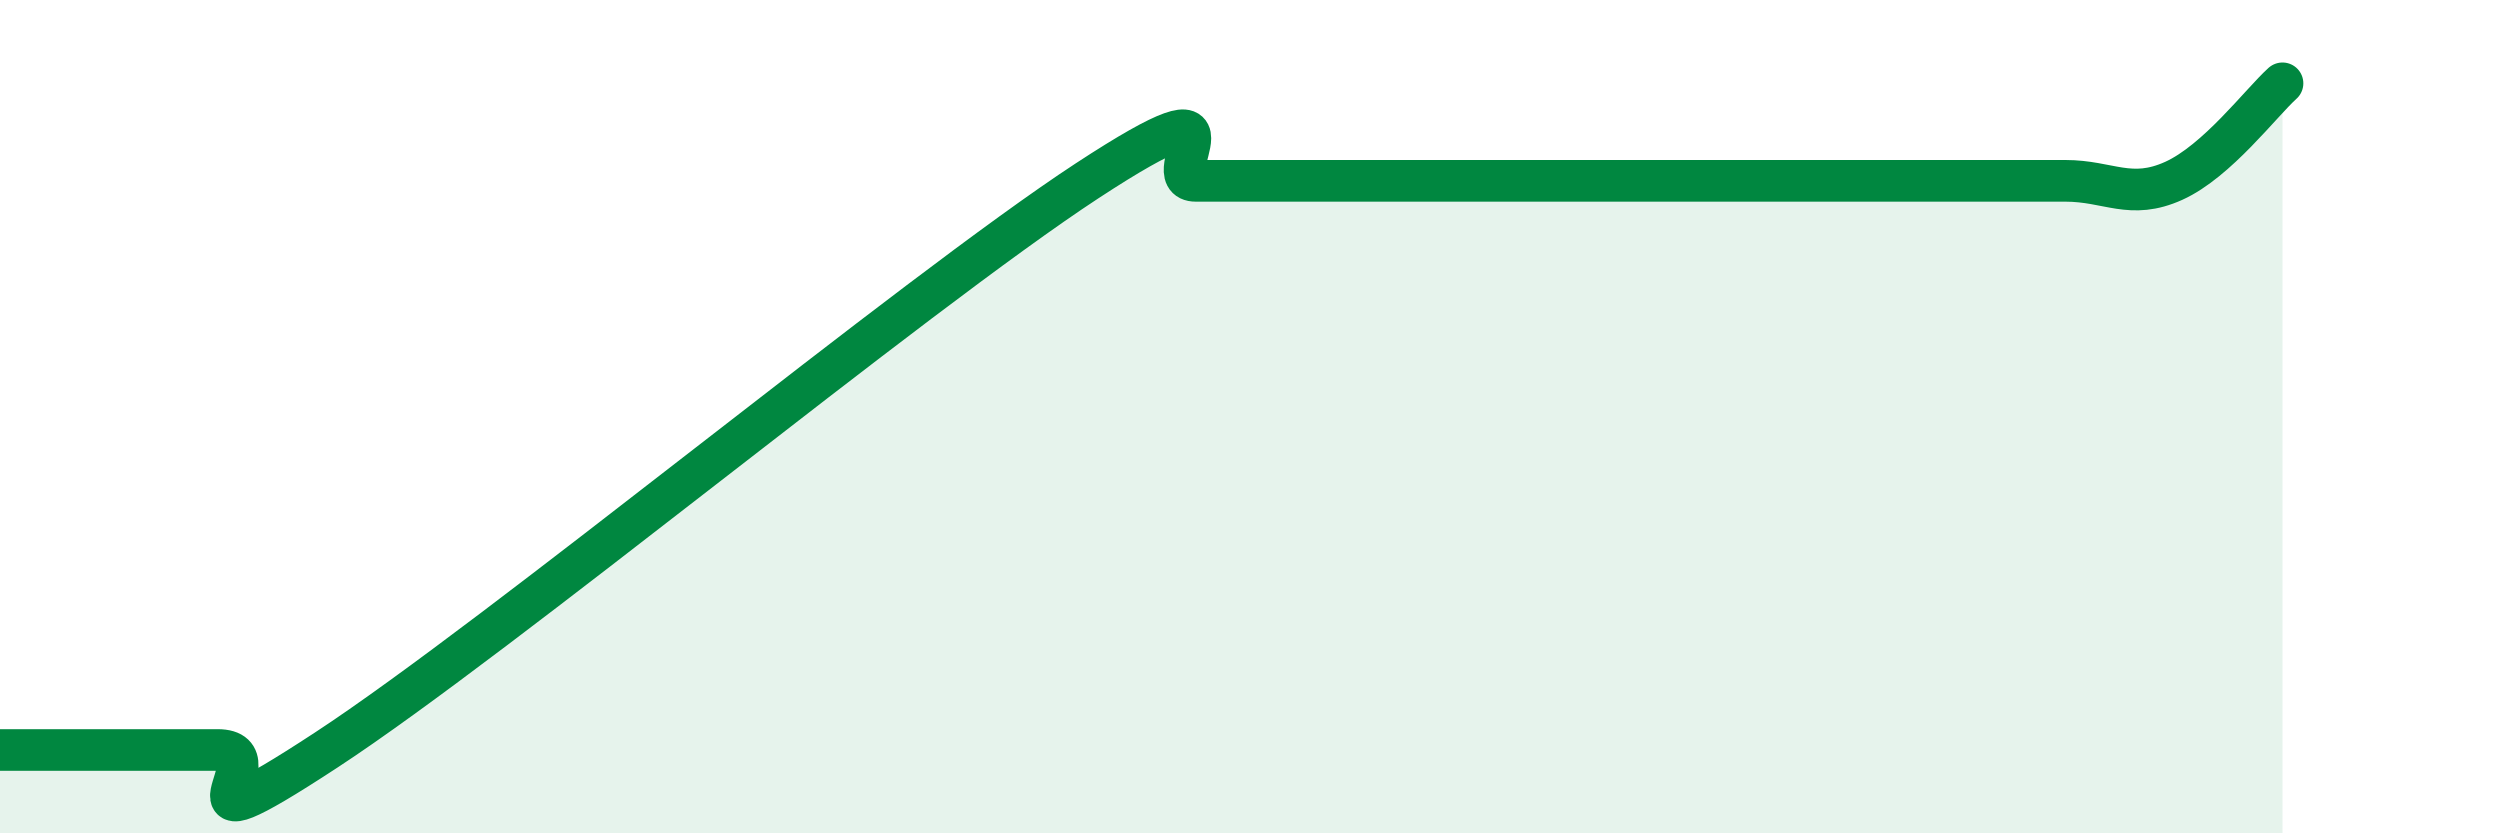
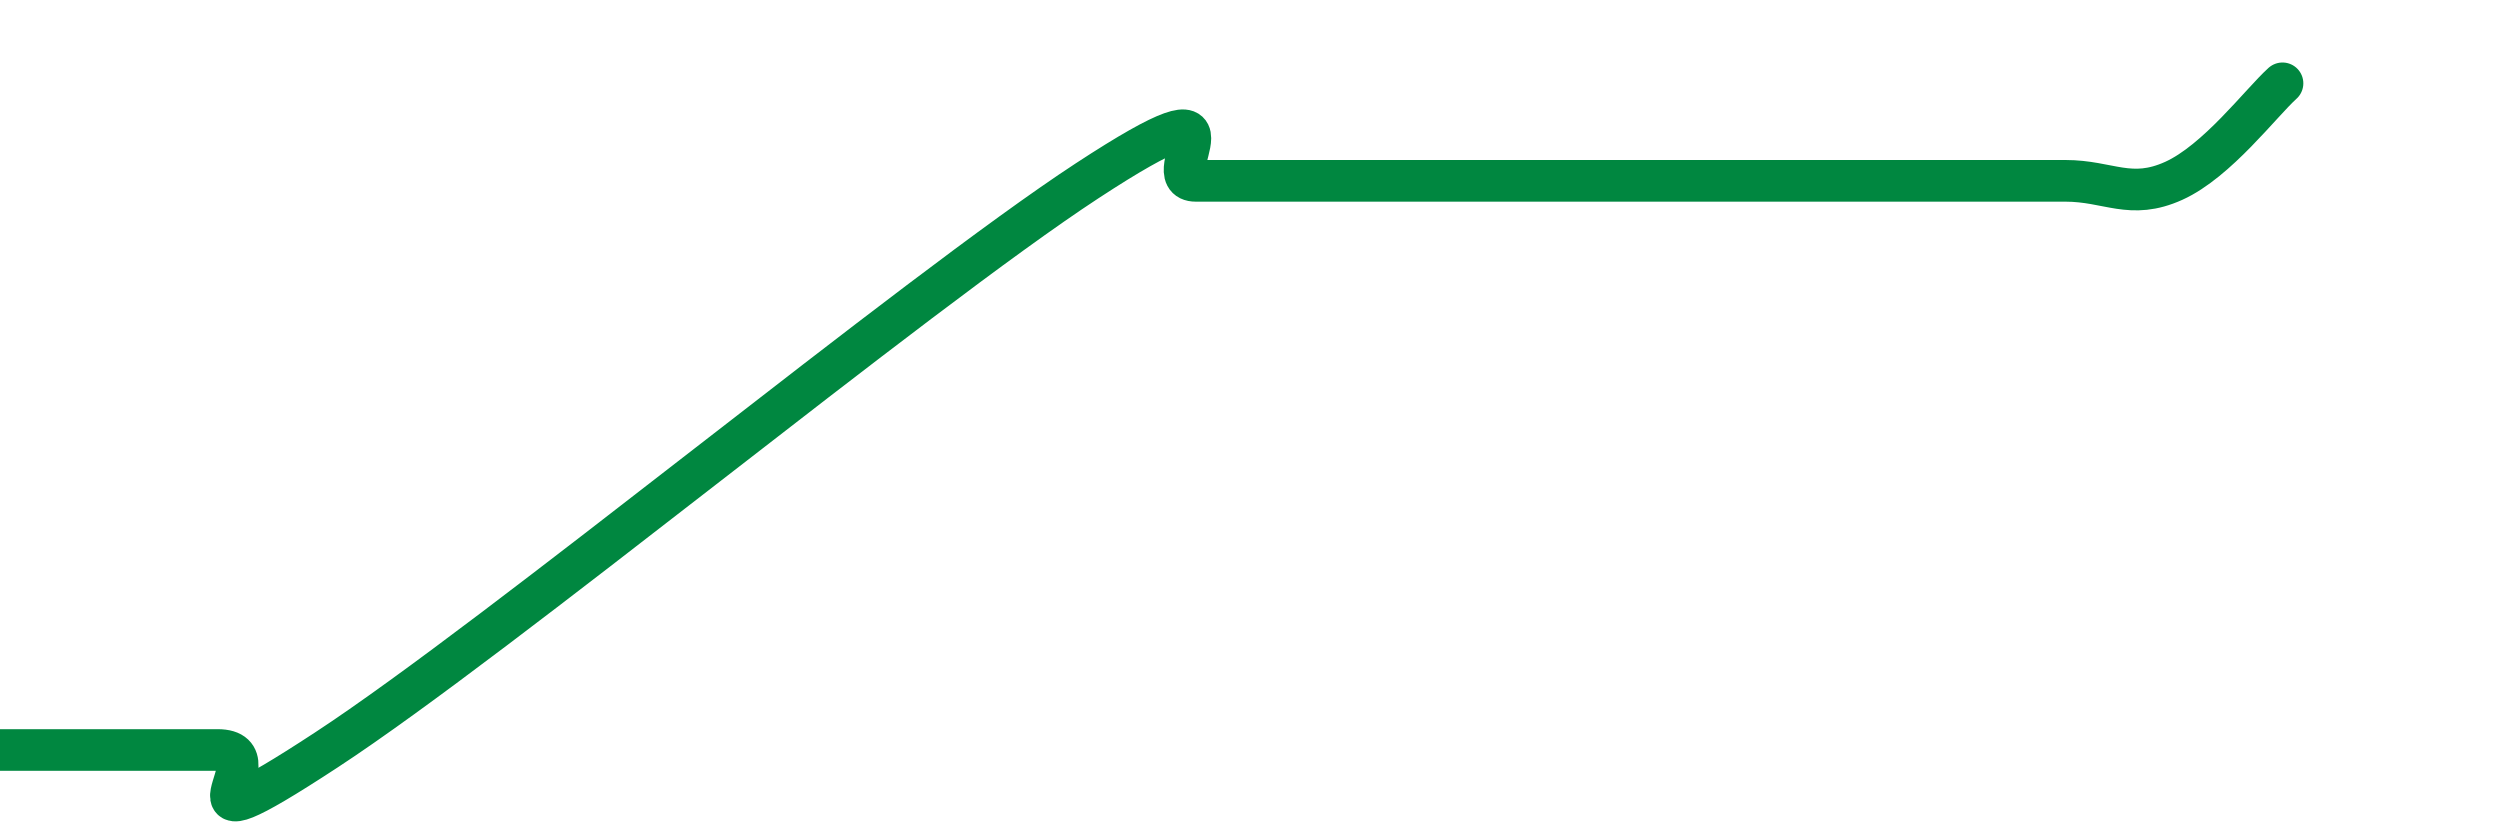
<svg xmlns="http://www.w3.org/2000/svg" width="60" height="20" viewBox="0 0 60 20">
-   <path d="M 0,18 C 1.04,18 3.65,18 5.22,18 C 6.79,18 3.66,20.73 7.83,18 C 12,15.27 21.92,7.07 26.09,4.34 C 30.26,1.61 27.66,4.34 28.7,4.34 C 29.74,4.34 30.26,4.34 31.3,4.34 C 32.34,4.34 32.87,4.34 33.91,4.34 C 34.95,4.34 35.48,4.34 36.52,4.34 C 37.56,4.34 38.09,4.34 39.13,4.34 C 40.17,4.34 40.7,4.34 41.74,4.34 C 42.78,4.34 43.31,4.34 44.35,4.34 C 45.39,4.34 45.92,4.34 46.96,4.34 C 48,4.34 48.53,4.34 49.57,4.34 C 50.61,4.34 51.13,4.81 52.17,4.34 C 53.21,3.87 54.26,2.47 54.78,2L54.78 20L0 20Z" fill="#008740" opacity="0.1" stroke-linecap="round" stroke-linejoin="round" />
  <path d="M 0,18 C 1.04,18 3.65,18 5.22,18 C 6.79,18 3.66,20.73 7.83,18 C 12,15.27 21.92,7.07 26.09,4.34 C 30.26,1.61 27.66,4.34 28.7,4.34 C 29.74,4.34 30.26,4.34 31.3,4.34 C 32.34,4.34 32.87,4.34 33.91,4.34 C 34.95,4.34 35.48,4.34 36.52,4.34 C 37.56,4.34 38.09,4.34 39.13,4.34 C 40.17,4.34 40.7,4.34 41.74,4.34 C 42.78,4.34 43.31,4.34 44.35,4.34 C 45.39,4.34 45.92,4.34 46.96,4.34 C 48,4.34 48.53,4.34 49.57,4.34 C 50.61,4.34 51.13,4.81 52.17,4.34 C 53.21,3.87 54.26,2.47 54.78,2" stroke="#008740" stroke-width="1" fill="none" stroke-linecap="round" stroke-linejoin="round" />
</svg>